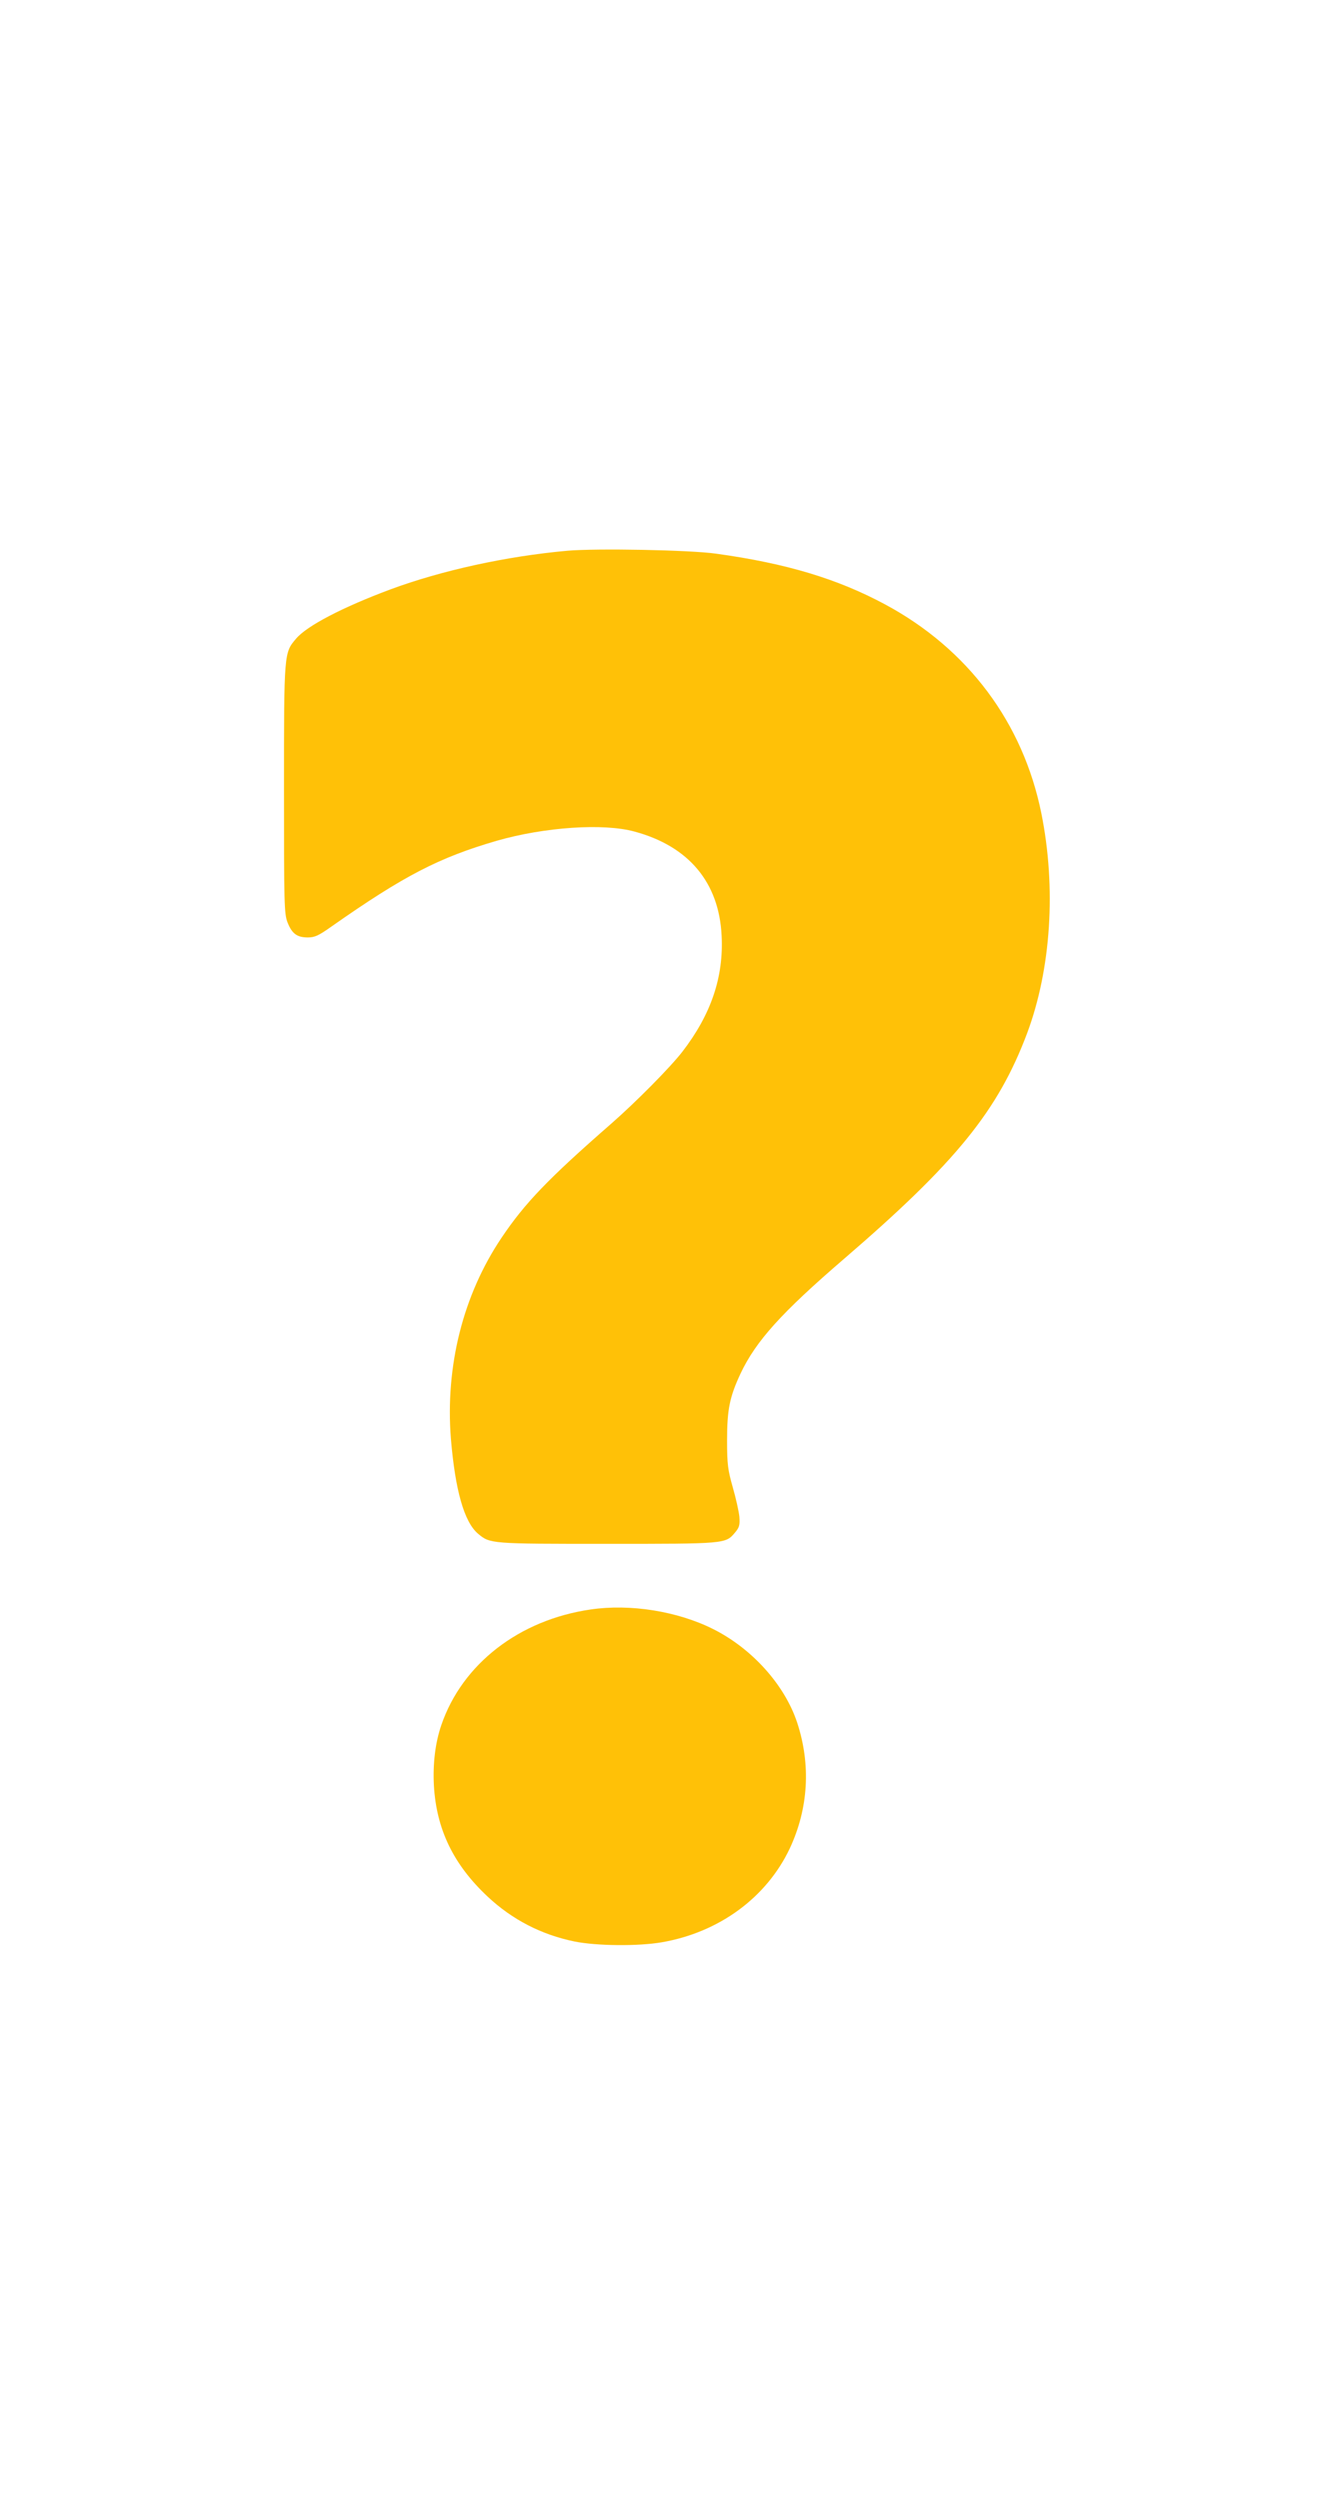
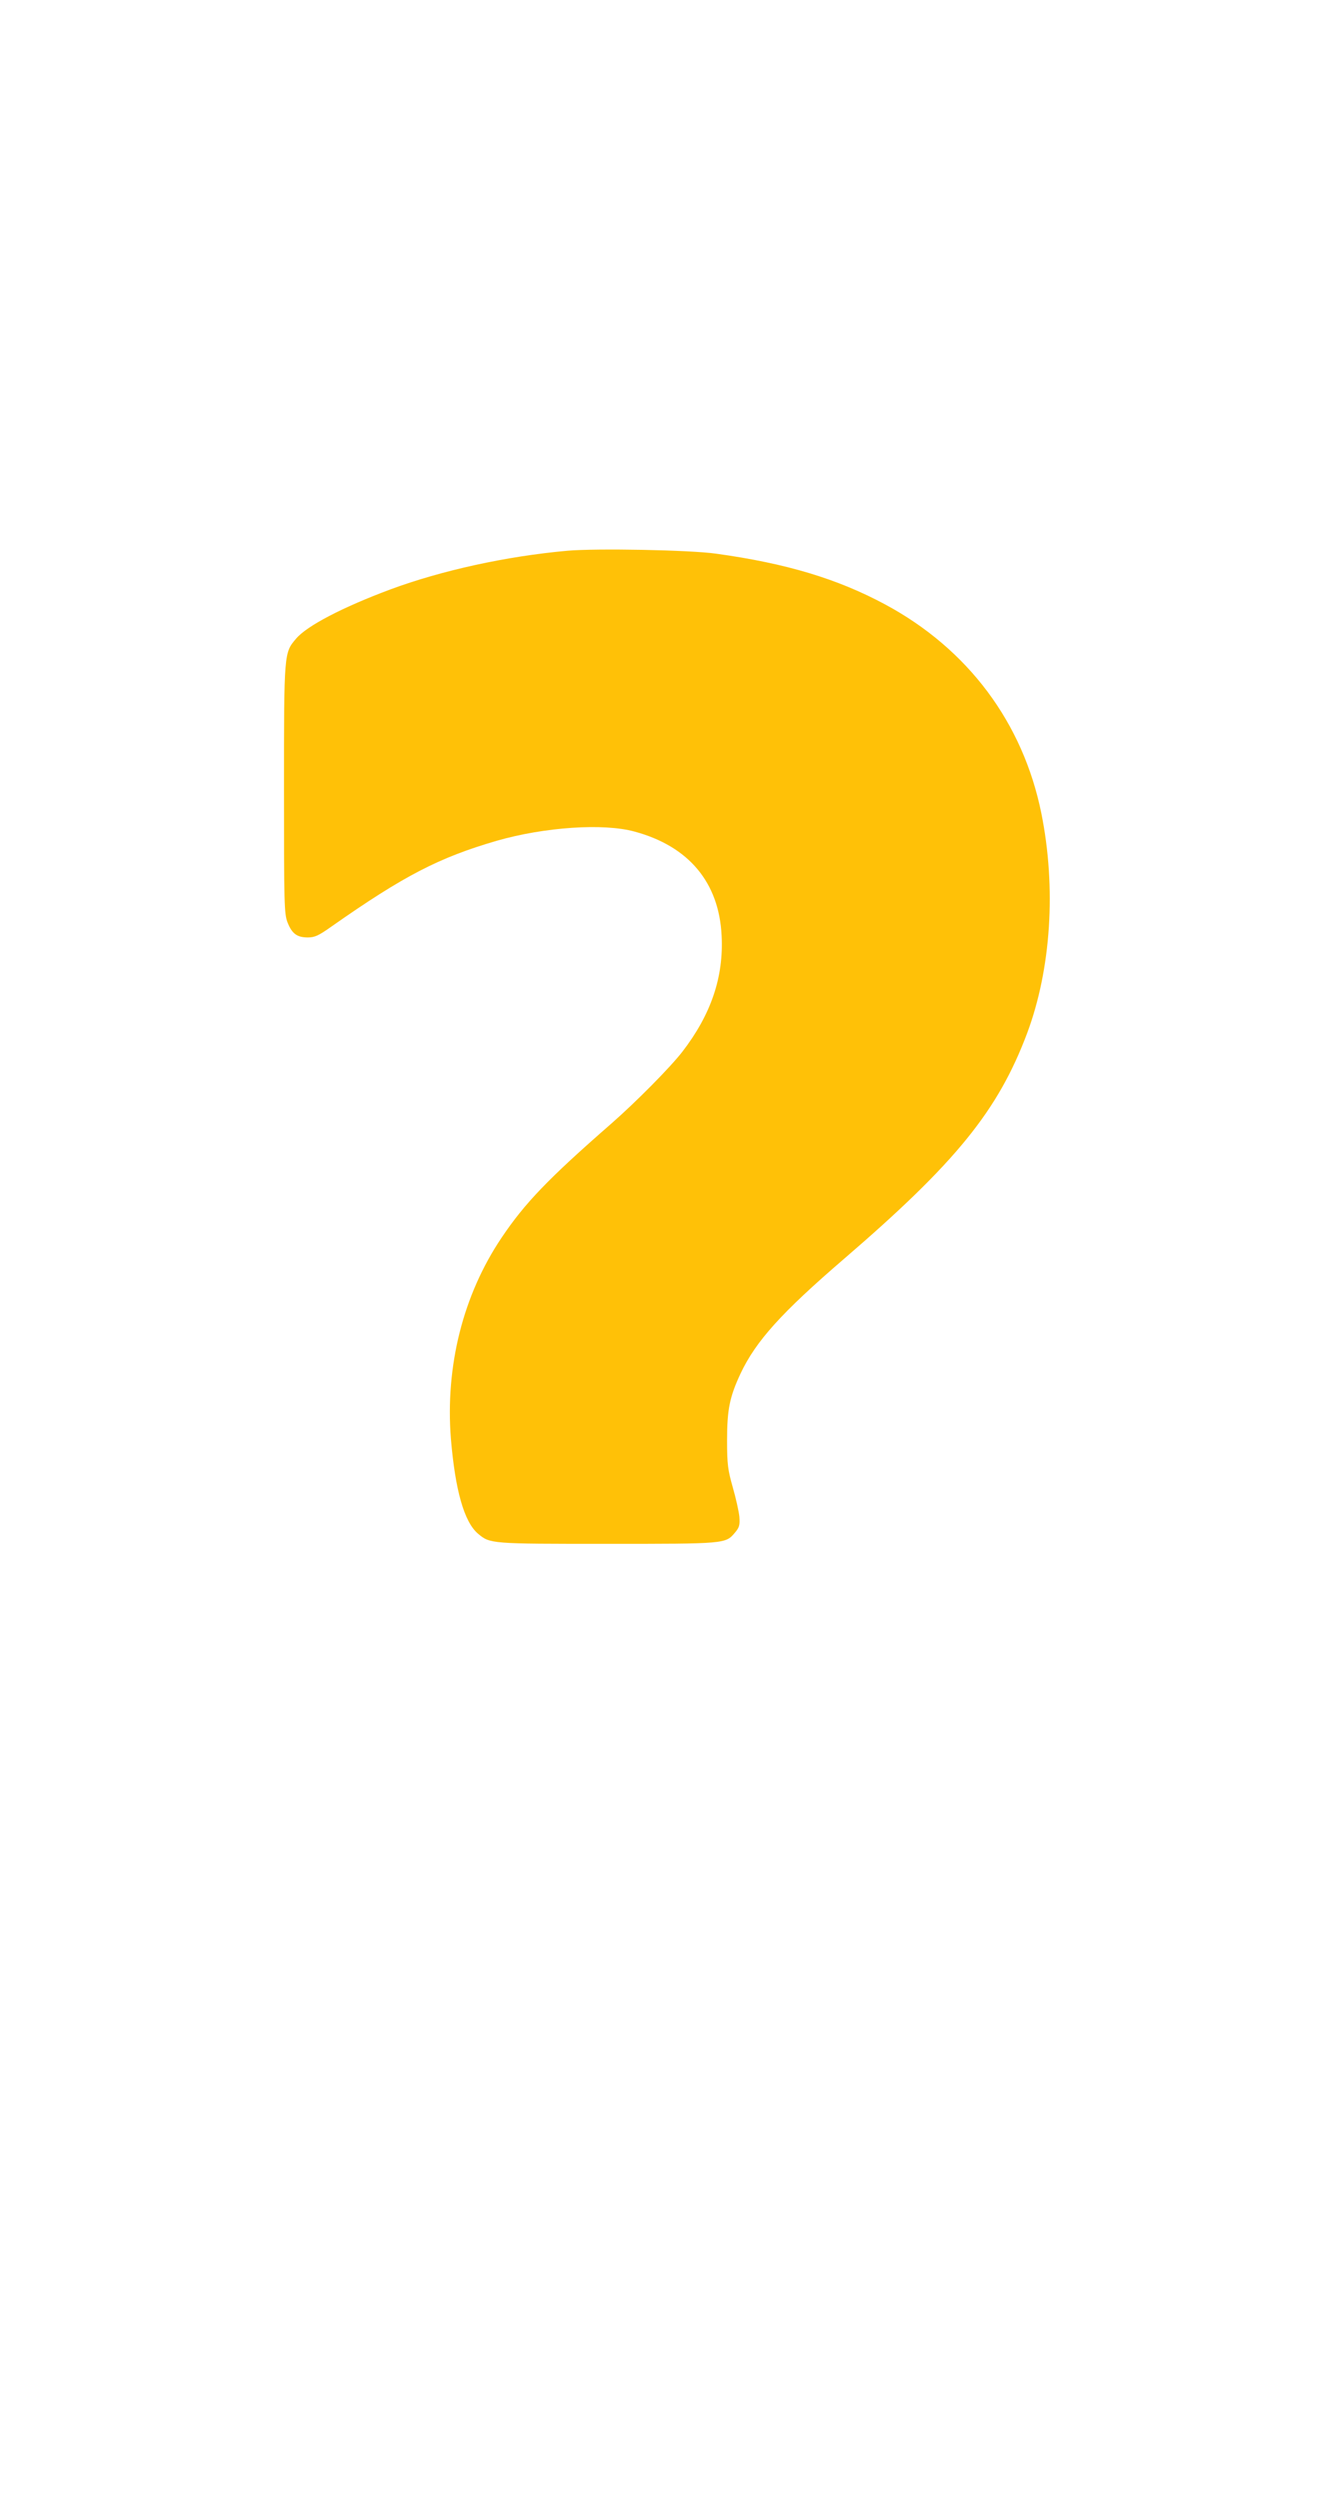
<svg xmlns="http://www.w3.org/2000/svg" version="1.0" width="686pt" height="1280pt" viewBox="0 0 686 1280" preserveAspectRatio="xMidYMid meet">
  <g transform="translate(0,1280) scale(0.1,-0.1)" fill="#ffc107" stroke="none">
-     <path d="M2907 9980 c-313 -28 -645 -101 -907 -198 -244 -91 -427 -186 -483 -252 -62 -73 -62 -69 -62 -770 0 -592 1 -638 18 -683 23 -58 49 -77 104 -77 35 0 55 9 120 55 372 261 552 354 848 440 244 70 546 91 706 47 278 -75 433 -261 446 -533 11 -212 -54 -403 -201 -594 -62 -80 -236 -256 -365 -369 -322 -281 -442 -406 -561 -583 -198 -294 -289 -658 -260 -1029 22 -264 68 -427 139 -487 62 -52 64 -52 661 -52 606 0 607 0 655 57 23 27 26 39 23 82 -3 28 -18 96 -34 151 -25 89 -29 116 -29 240 0 158 13 222 69 342 79 167 210 312 531 588 573 493 788 758 937 1154 123 329 150 745 73 1127 -94 464 -376 841 -800 1069 -244 131 -505 210 -866 260 -134 19 -612 28 -762 15z" />
-     <path d="M3026 4559 c-366 -53 -658 -279 -765 -592 -31 -90 -44 -198 -38 -310 13 -224 100 -404 275 -568 126 -118 275 -195 445 -230 114 -23 327 -25 448 -4 294 51 536 229 655 480 96 205 109 429 38 645 -64 193 -231 379 -431 479 -182 91 -424 130 -627 100z" />
+     <path d="M2907 9980 c-313 -28 -645 -101 -907 -198 -244 -91 -427 -186 -483 -252 -62 -73 -62 -69 -62 -770 0 -592 1 -638 18 -683 23 -58 49 -77 104 -77 35 0 55 9 120 55 372 261 552 354 848 440 244 70 546 91 706 47 278 -75 433 -261 446 -533 11 -212 -54 -403 -201 -594 -62 -80 -236 -256 -365 -369 -322 -281 -442 -406 -561 -583 -198 -294 -289 -658 -260 -1029 22 -264 68 -427 139 -487 62 -52 64 -52 661 -52 606 0 607 0 655 57 23 27 26 39 23 82 -3 28 -18 96 -34 151 -25 89 -29 116 -29 240 0 158 13 222 69 342 79 167 210 312 531 588 573 493 788 758 937 1154 123 329 150 745 73 1127 -94 464 -376 841 -800 1069 -244 131 -505 210 -866 260 -134 19 -612 28 -762 15" />
  </g>
</svg>